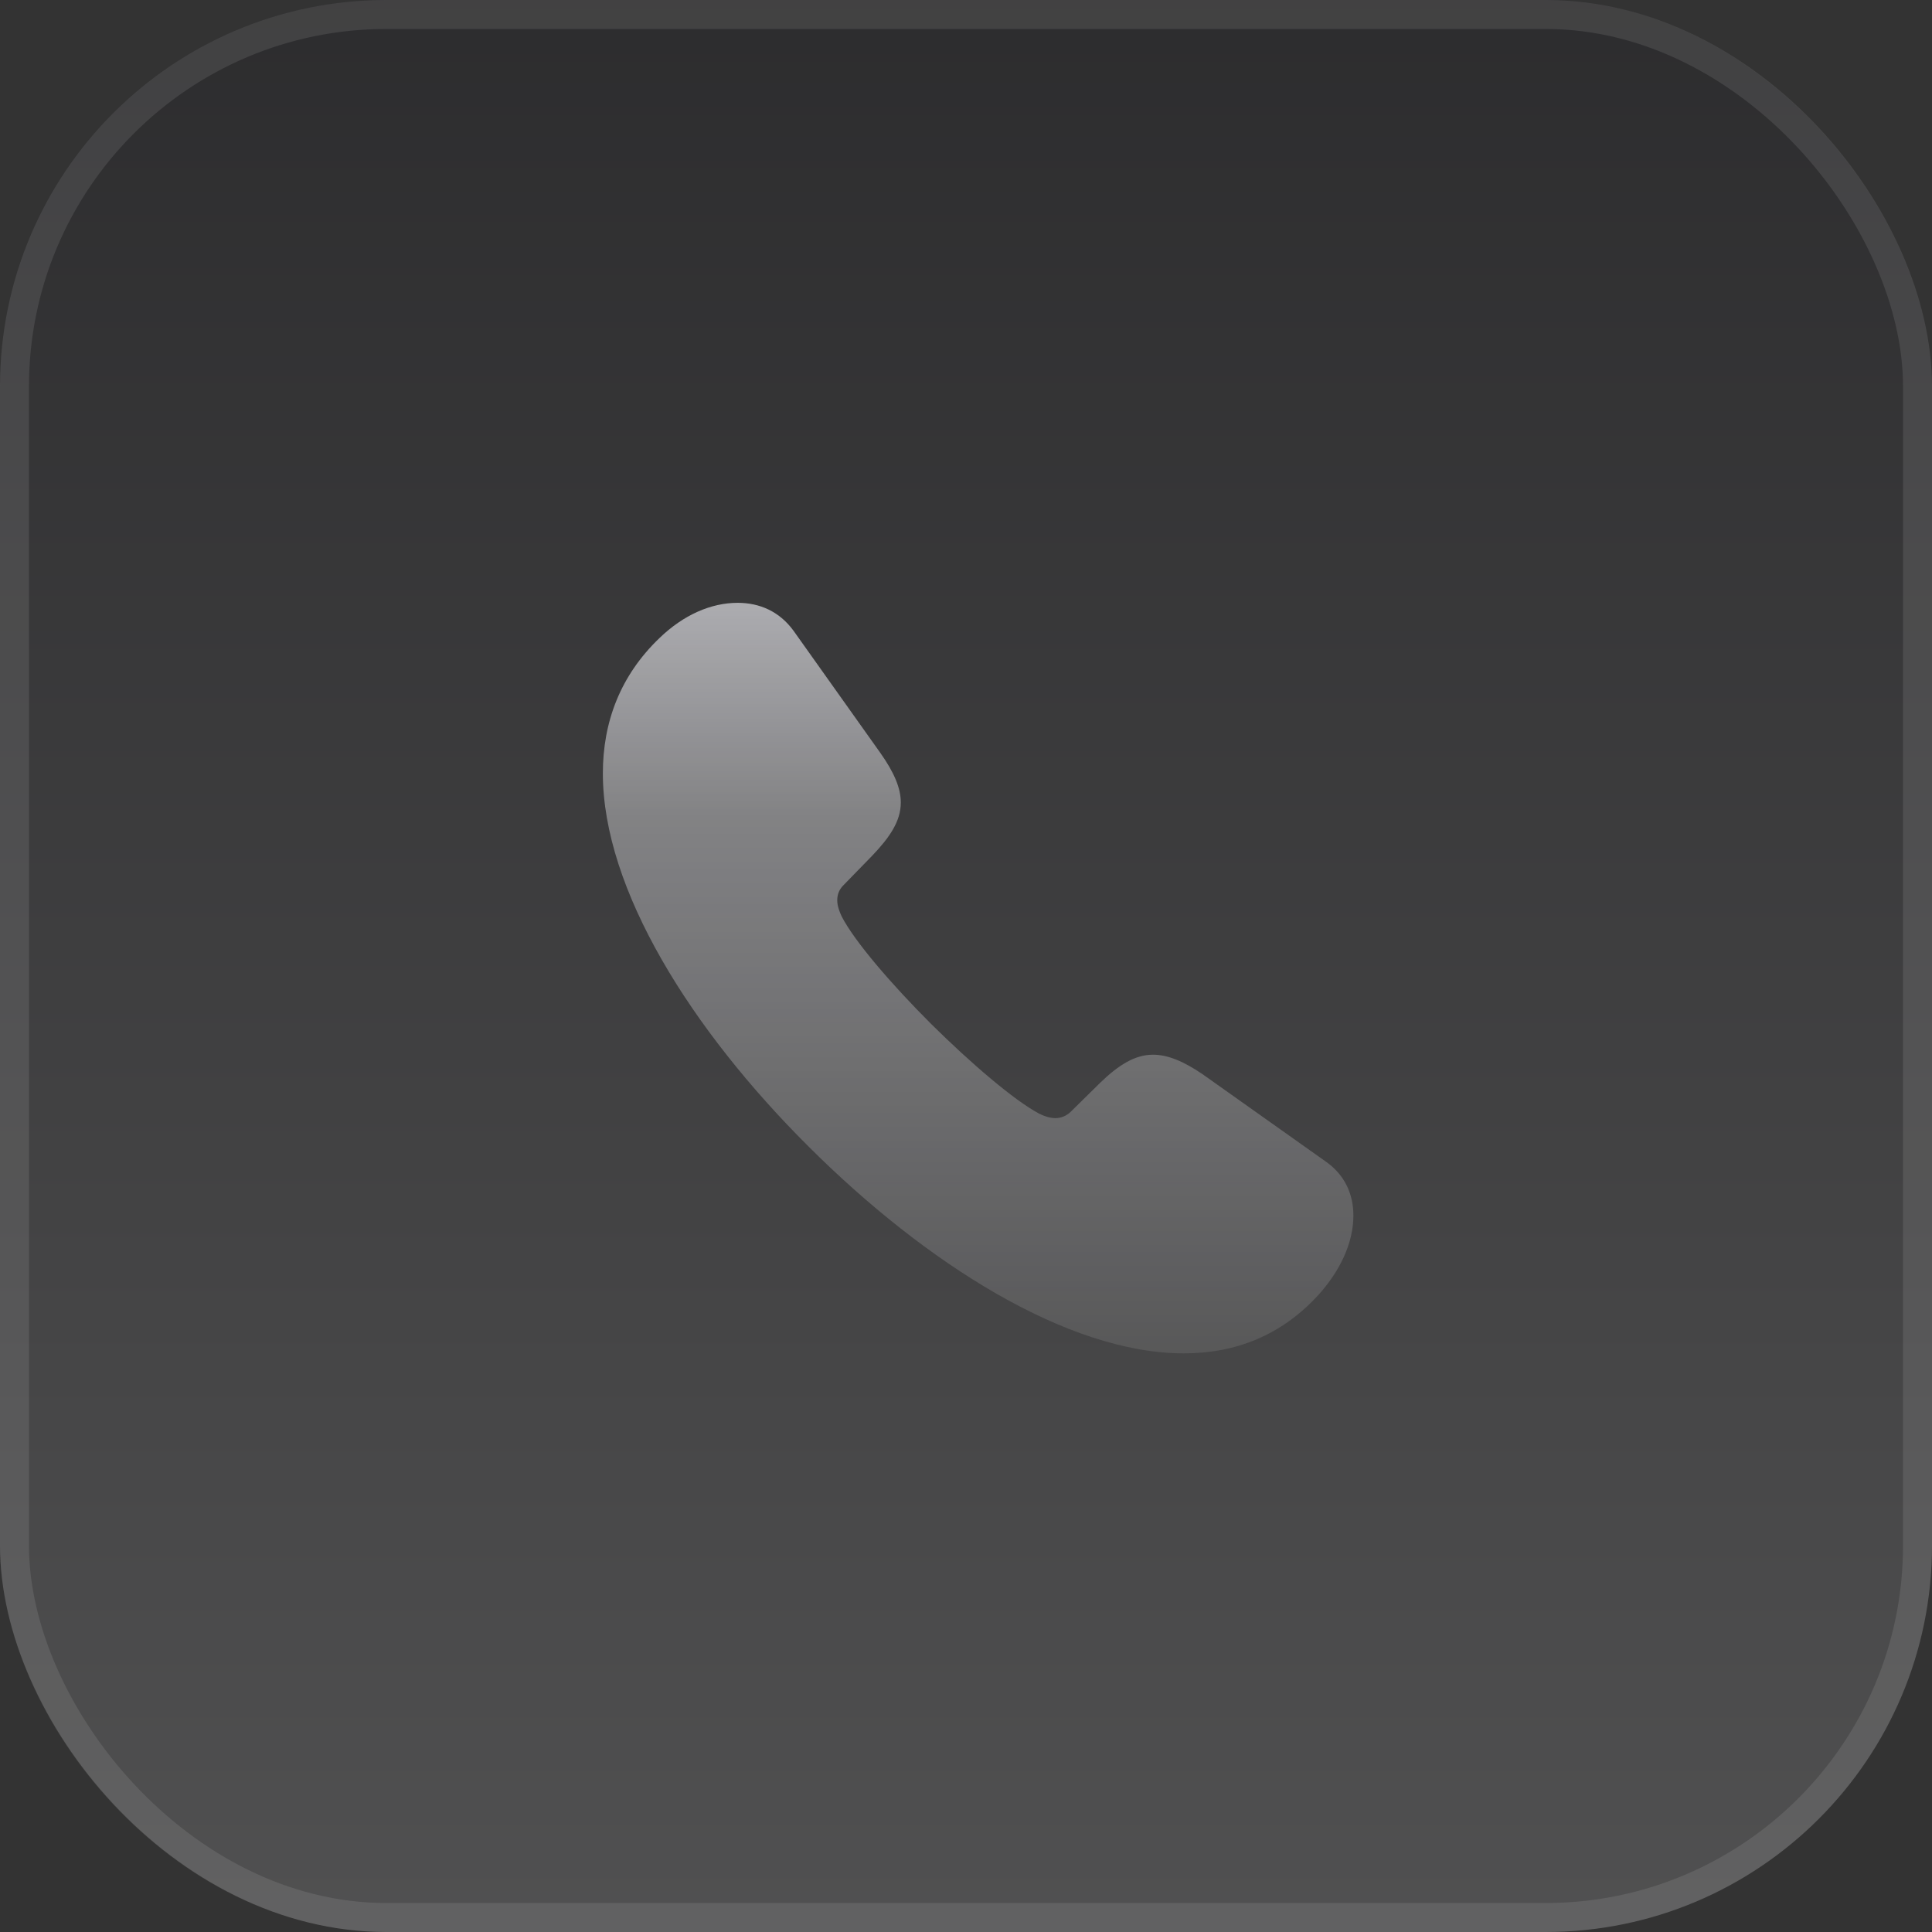
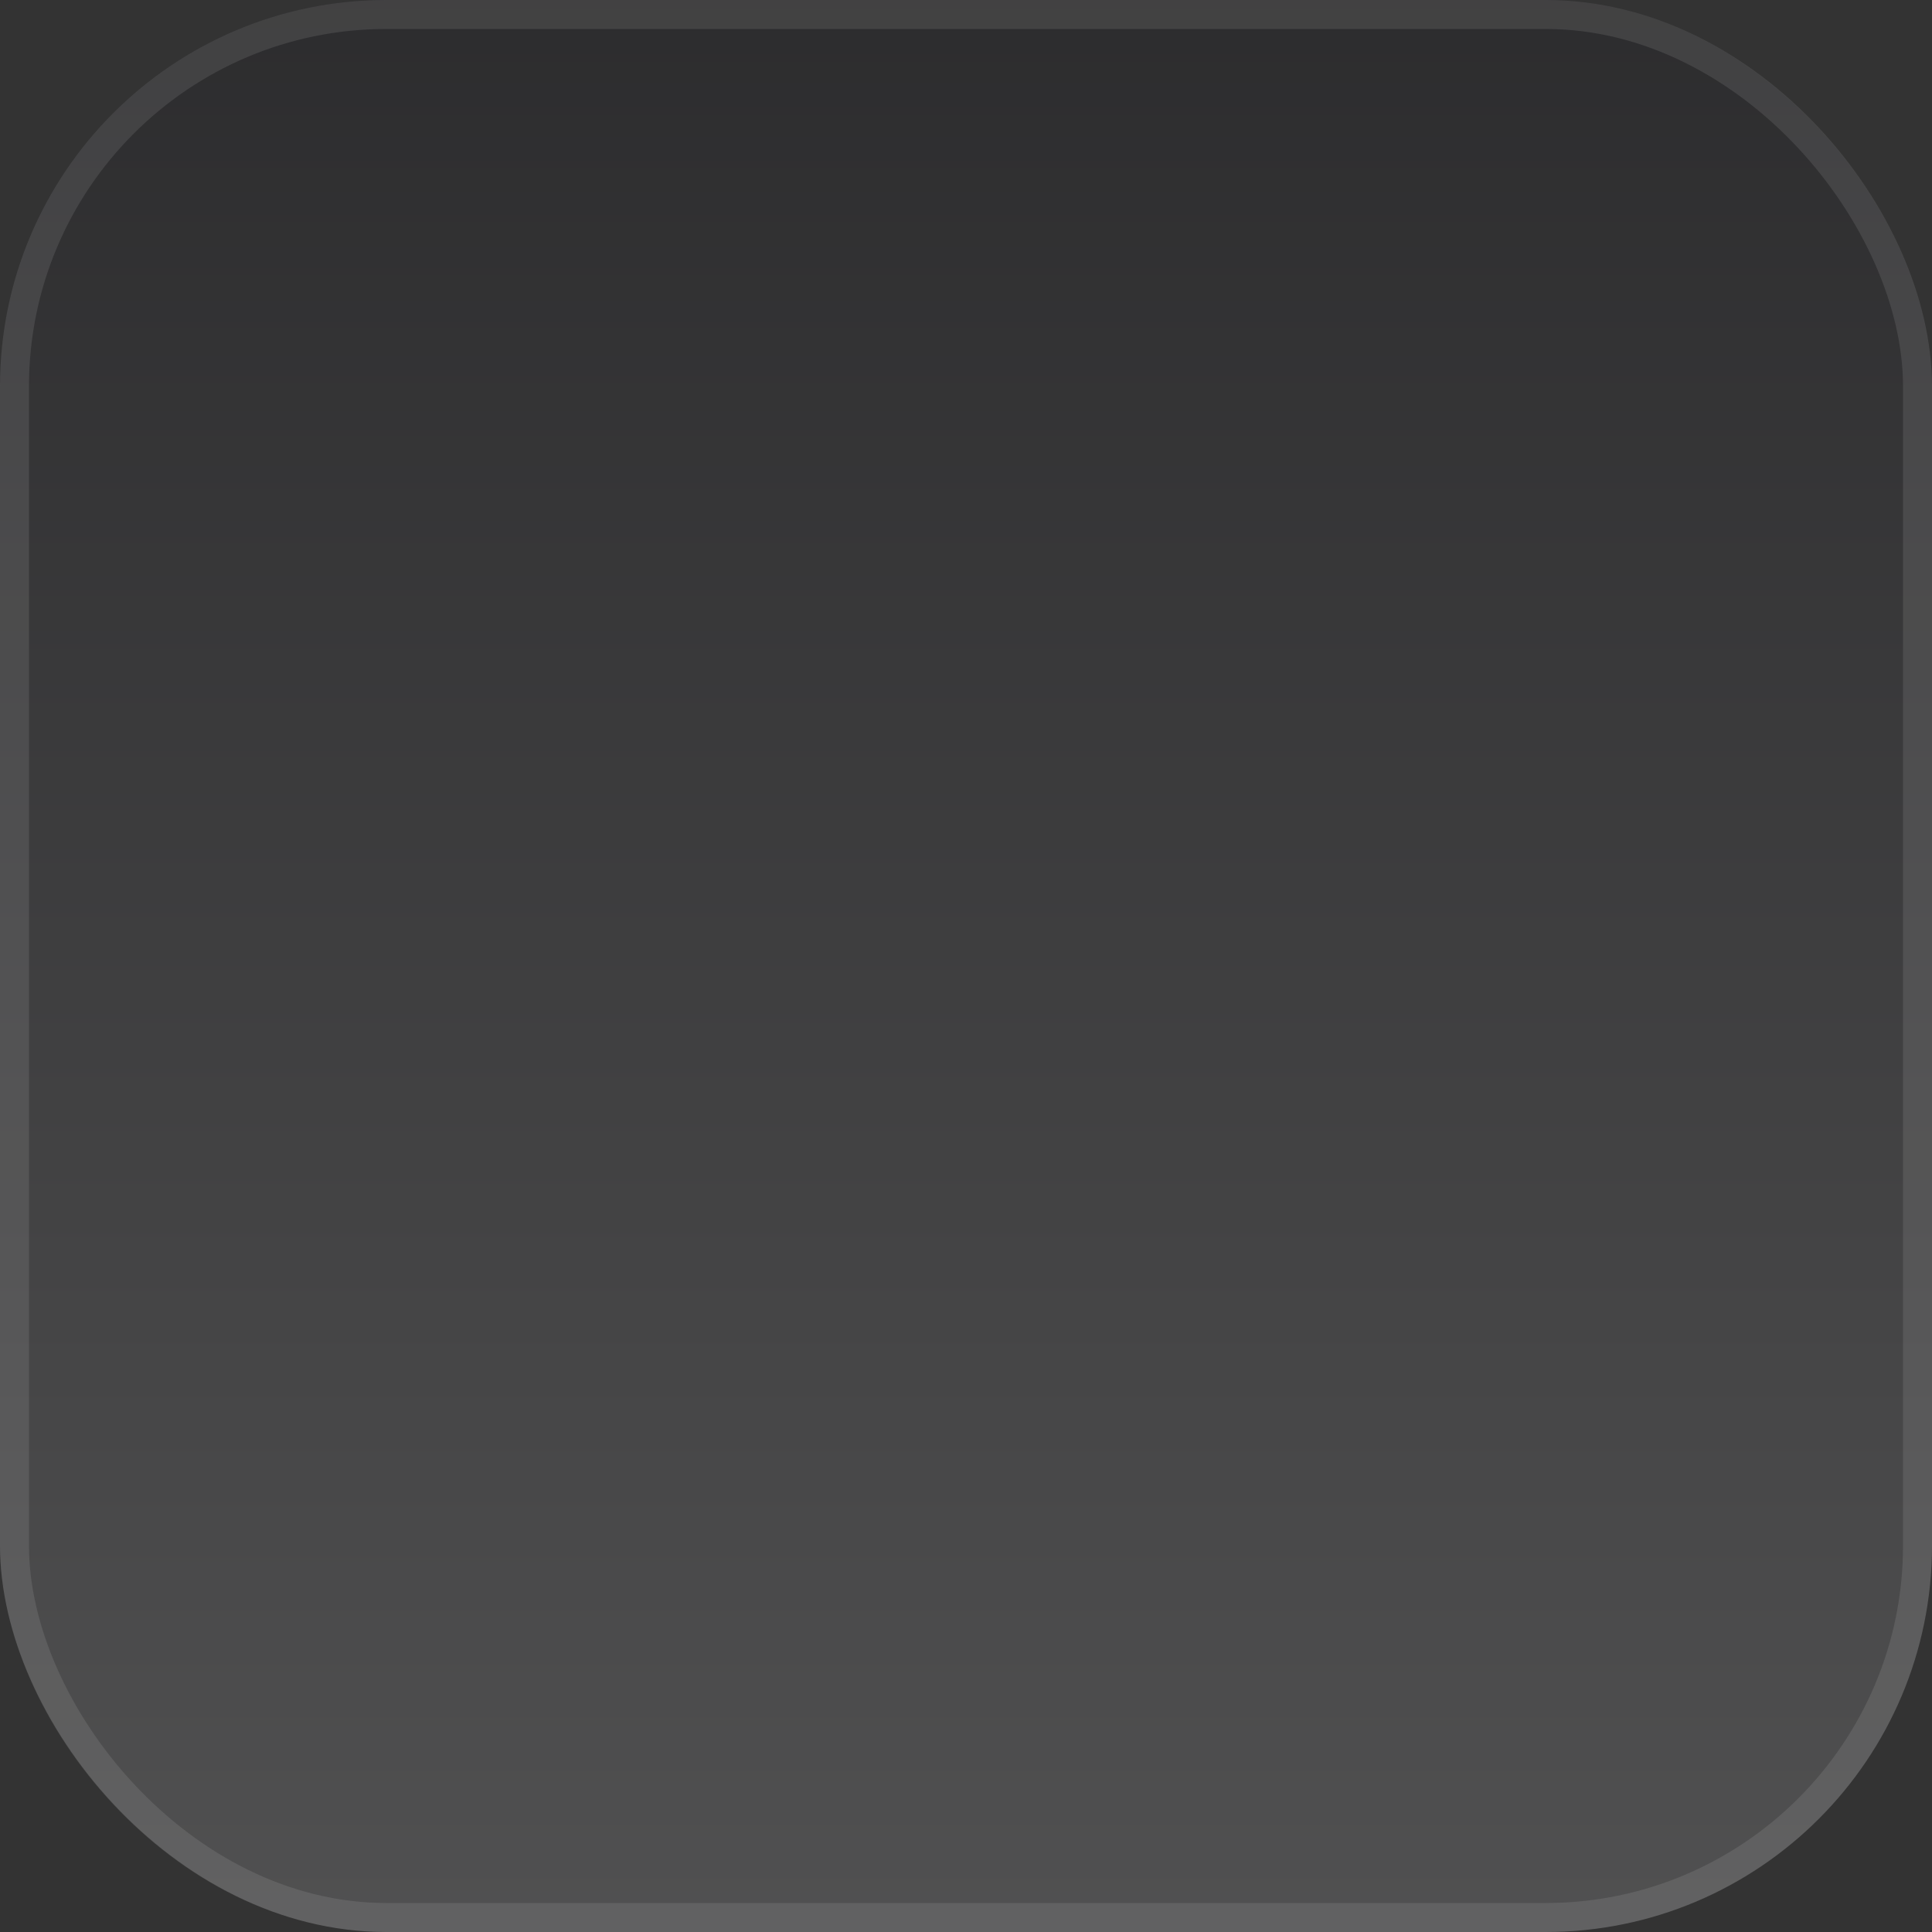
<svg xmlns="http://www.w3.org/2000/svg" width="78" height="78" viewBox="0 0 78 78" fill="none">
  <rect x="0" y="0" width="78" height="78" fill="#333333" stroke="none" />
  <rect width="78" height="78" rx="15.6" fill="url(#paint0_linear_2212_28765)" fill-opacity="0.15" />
  <rect x="0.585" y="0.585" width="76.83" height="76.83" rx="15.015" stroke="#FAFAFF" stroke-opacity="0.1" stroke-width="1.17" />
  <g opacity="0.6">
-     <path d="M32.641 46.285C37.364 51 43.101 54.639 47.792 54.639C49.9 54.639 51.747 53.905 53.234 52.273C54.1 51.31 54.64 50.184 54.64 49.075C54.64 48.259 54.329 47.476 53.561 46.921L48.544 43.364C47.776 42.842 47.138 42.581 46.55 42.581C45.814 42.581 45.144 43.005 44.392 43.739L43.232 44.881C43.052 45.061 42.823 45.142 42.611 45.142C42.366 45.142 42.12 45.044 41.957 44.963C40.944 44.425 39.211 42.94 37.593 41.34C35.992 39.741 34.504 38.012 33.981 37C33.9 36.821 33.802 36.592 33.802 36.347C33.802 36.135 33.867 35.923 34.047 35.744L35.207 34.553C35.926 33.802 36.368 33.149 36.368 32.399C36.368 31.811 36.09 31.175 35.55 30.408L32.036 25.464C31.465 24.681 30.664 24.338 29.781 24.338C28.702 24.338 27.591 24.827 26.627 25.758C25.041 27.275 24.339 29.151 24.339 31.224C24.339 35.907 27.918 41.585 32.641 46.285Z" fill="url(#paint1_linear_2212_28765)" />
-   </g>
+     </g>
  <defs>
    <linearGradient id="paint0_linear_2212_28765" x1="39" y1="0" x2="39" y2="78" gradientUnits="userSpaceOnUse">
      <stop stop-color="#0A0914" />
      <stop offset="1" stop-color="#FAFAFF" />
    </linearGradient>
    <linearGradient id="paint1_linear_2212_28765" x1="39.489" y1="24.338" x2="39.489" y2="54.639" gradientUnits="userSpaceOnUse">
      <stop stop-color="#FAFAFF" />
      <stop offset="0.285" stop-color="#B1B1B4" />
      <stop offset="1" stop-color="#646465" />
    </linearGradient>
  </defs>
</svg>